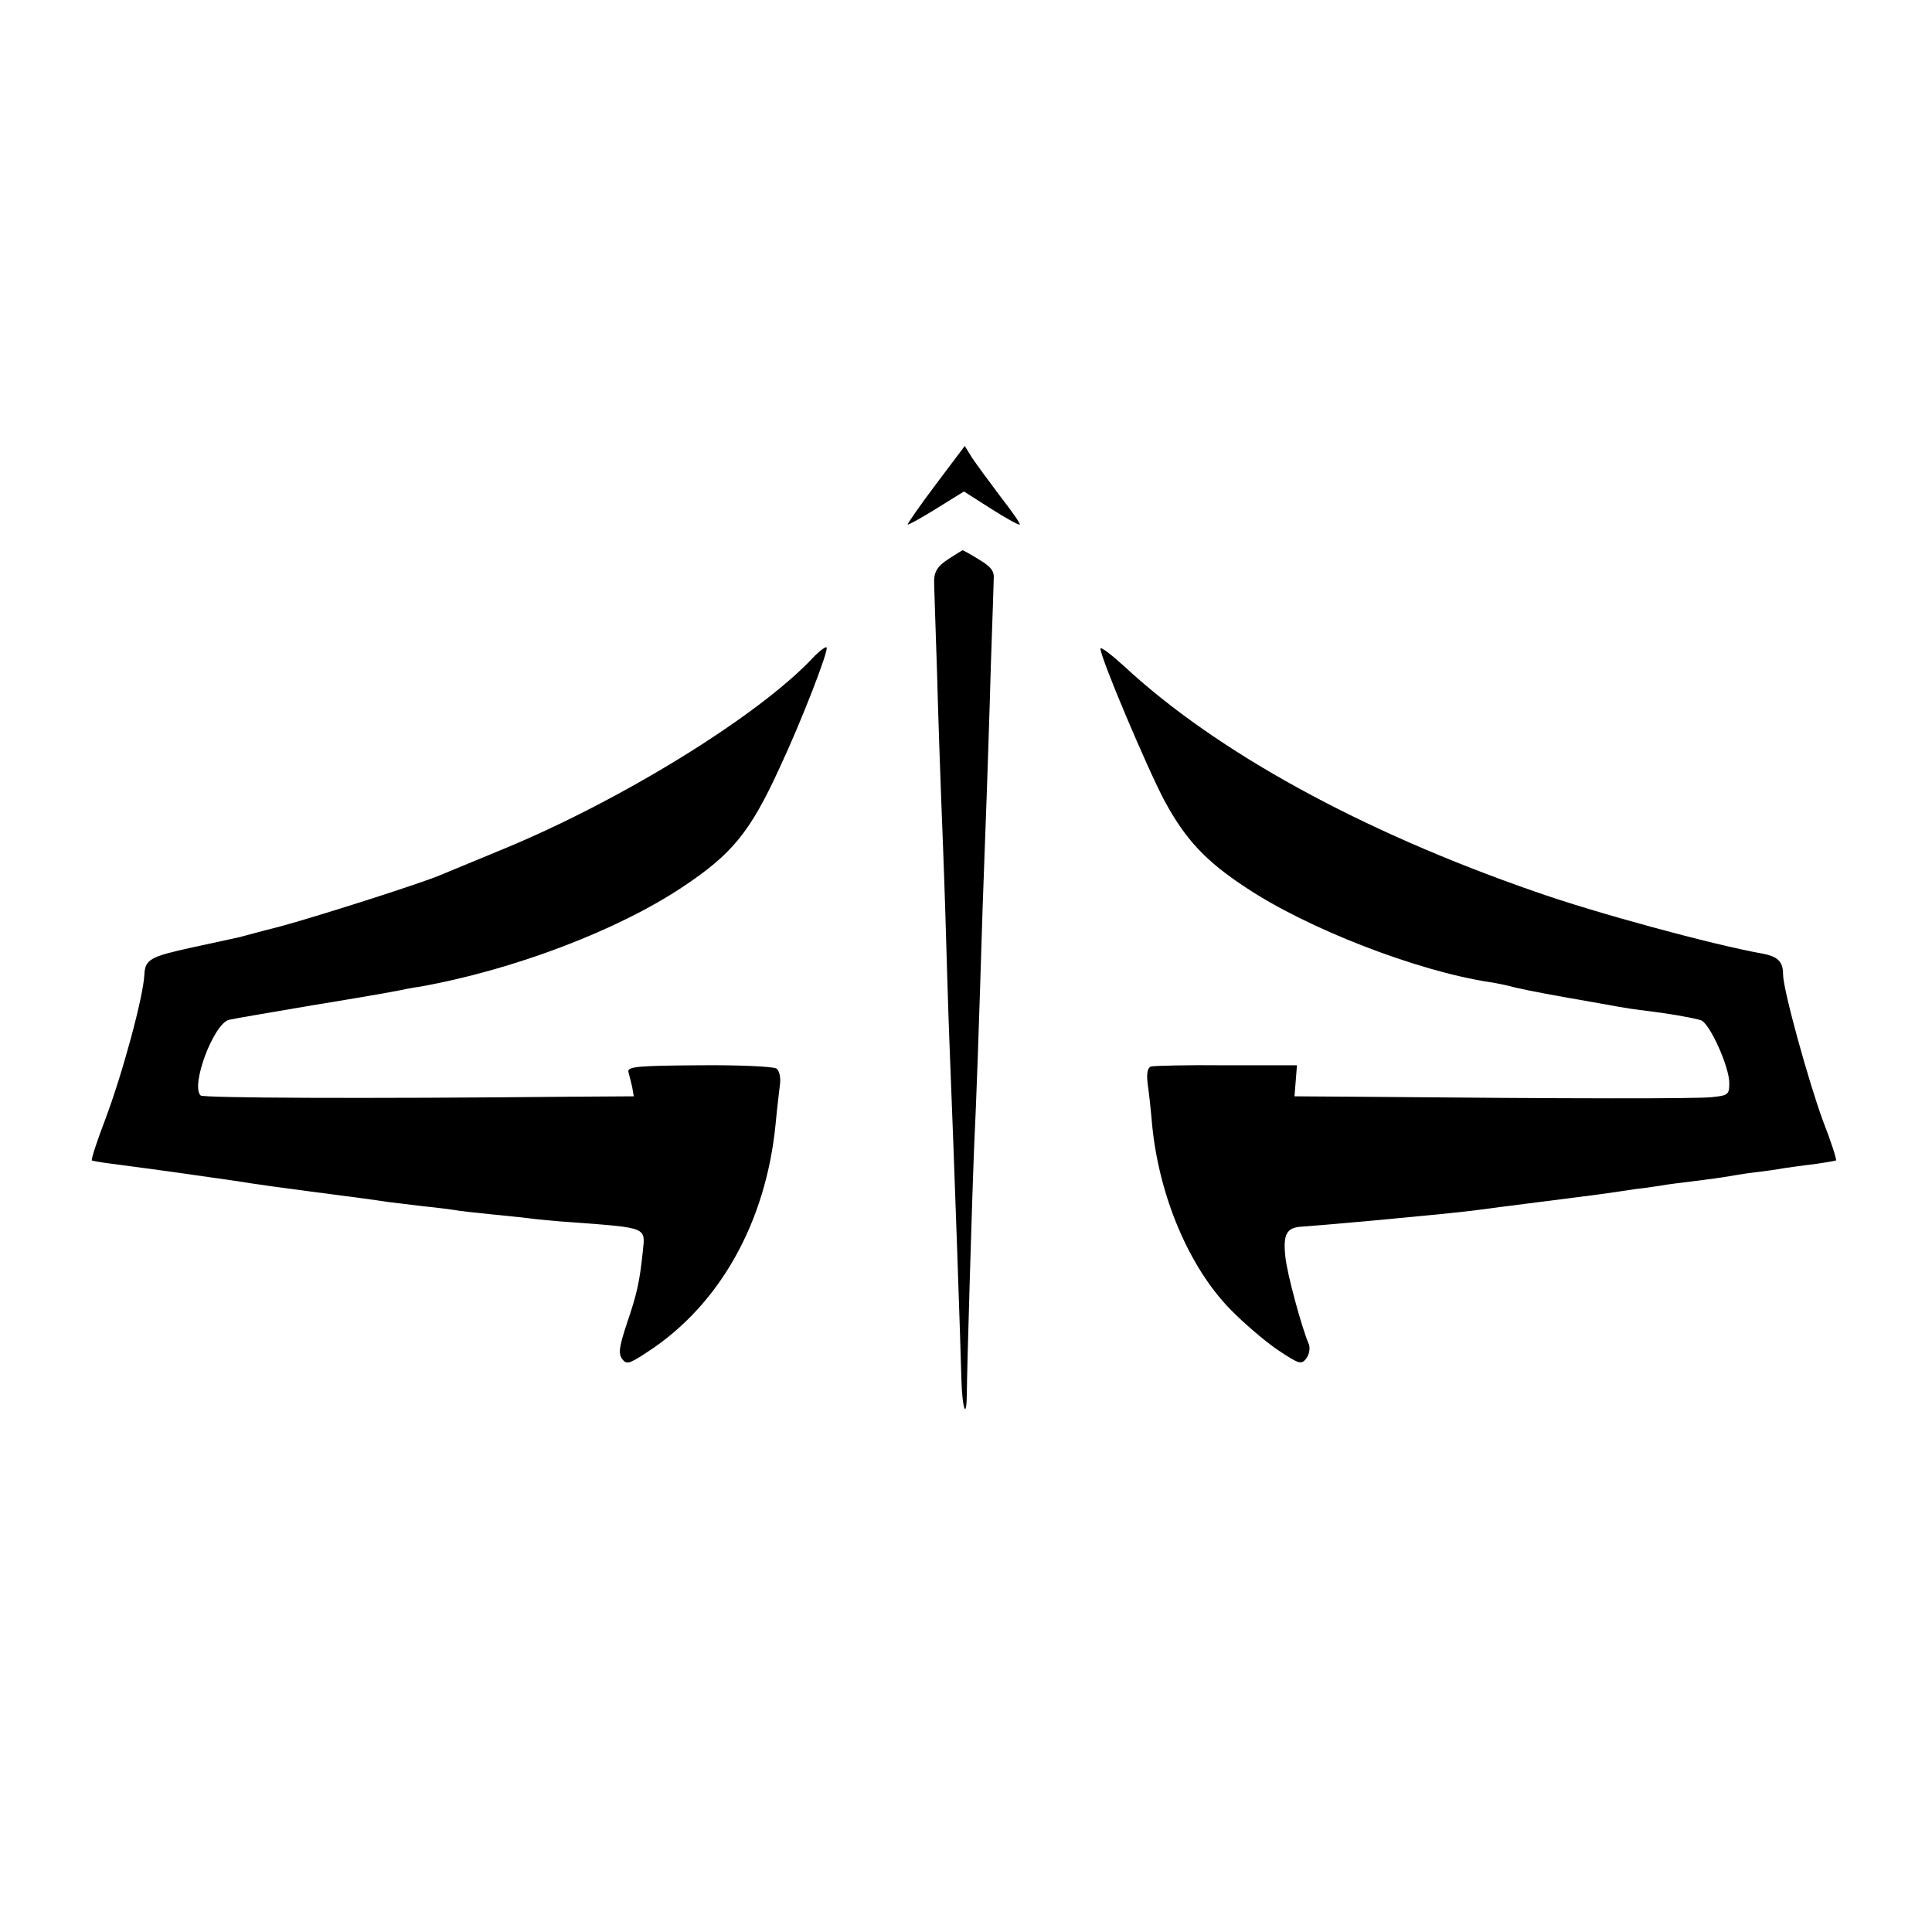
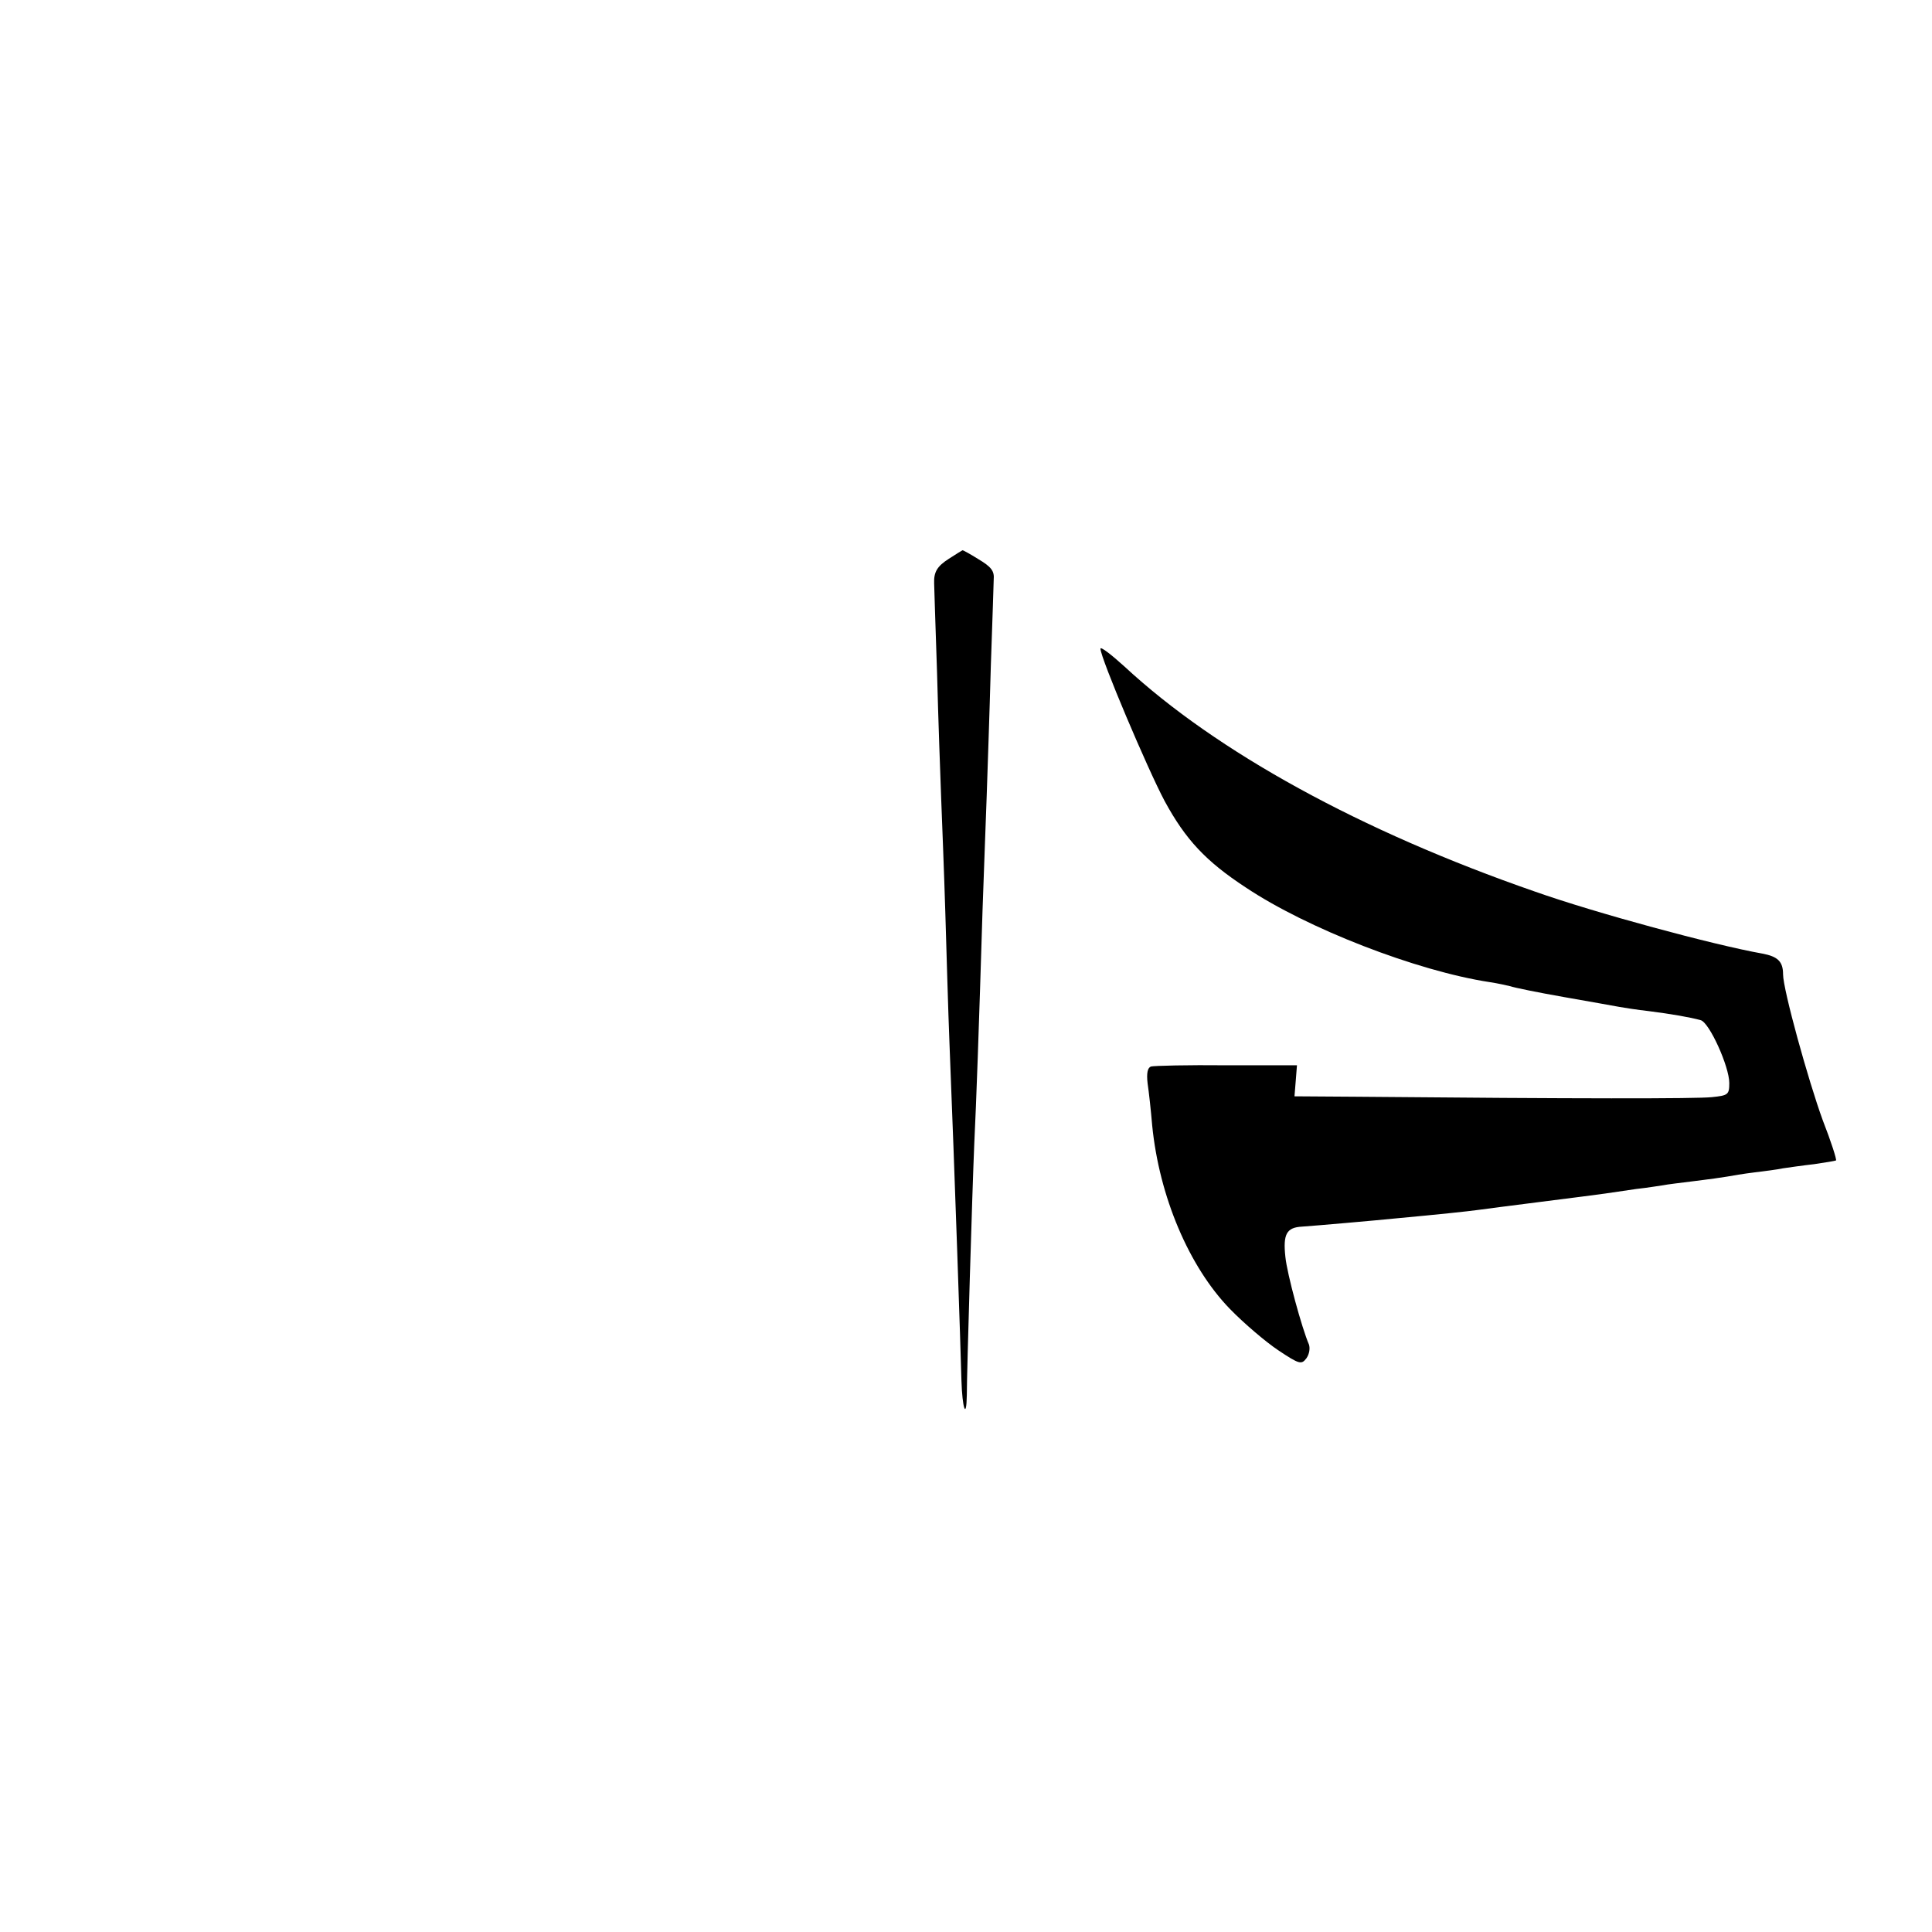
<svg xmlns="http://www.w3.org/2000/svg" version="1.0" width="467pt" height="467pt" viewBox="0 0 467 467" preserveAspectRatio="xMidYMid meet">
  <g transform="translate(0,467) scale(0.1,-0.1)" fill="#000000" stroke="none">
-     <path d="M2262 3499 c-39 -52 -69 -95 -68 -97 2 -1 33 16 70 39 l66 41 66 -42 c36 -23 67 -40 69 -38 2 2 -19 32 -47 68 -27 36 -58 78 -68 93 l-18 29 -70 -93z" />
    <path d="M2293 3319 c-28 -18 -36 -32 -35 -59 0 -3 3 -99 7 -215 3 -115 8 -253 10 -305 2 -52 7 -176 10 -275 3 -99 7 -241 10 -315 13 -323 27 -738 29 -817 2 -67 12 -97 13 -35 0 53 13 489 18 607 5 102 11 272 20 565 3 91 8 215 10 275 2 61 7 202 10 314 4 113 7 207 7 210 2 21 -6 31 -38 50 -19 12 -36 21 -37 21 -1 0 -17 -10 -34 -21z" />
-     <path d="M1964 3079 c-134 -142 -468 -347 -754 -464 -63 -26 -128 -53 -145 -60 -49 -21 -304 -102 -390 -125 -44 -11 -87 -23 -95 -25 -8 -2 -60 -13 -115 -25 -101 -22 -114 -29 -116 -65 -2 -52 -52 -238 -95 -352 -20 -52 -34 -96 -32 -98 2 -1 23 -5 48 -8 122 -16 206 -28 296 -41 55 -9 137 -20 184 -26 130 -17 153 -20 185 -25 17 -2 57 -7 90 -11 33 -3 67 -8 75 -9 8 -2 47 -6 85 -10 39 -4 81 -8 95 -10 14 -2 63 -7 110 -10 174 -13 170 -12 164 -68 -8 -78 -15 -106 -38 -174 -19 -57 -22 -75 -12 -88 10 -14 17 -12 61 17 174 113 287 313 310 553 3 33 8 74 10 91 3 18 -1 36 -8 41 -6 5 -91 9 -187 8 -147 -1 -174 -3 -171 -16 2 -7 6 -24 9 -36 l4 -23 -158 -1 c-500 -5 -883 -3 -889 3 -25 24 32 175 69 183 12 3 102 18 201 35 99 16 191 32 205 35 14 3 39 8 55 10 224 40 476 135 635 241 119 79 163 132 234 287 53 113 120 286 114 292 -2 3 -18 -9 -34 -26z" />
    <path d="M2660 3102 c0 -22 114 -291 155 -368 51 -94 100 -146 196 -209 148 -99 413 -202 590 -229 20 -3 42 -8 50 -10 8 -3 66 -15 129 -26 63 -11 124 -22 135 -24 11 -2 43 -7 70 -10 55 -7 101 -15 126 -22 21 -6 69 -112 69 -152 0 -28 -3 -30 -42 -34 -37 -4 -324 -4 -861 1 l-148 1 3 37 3 38 -170 0 c-93 1 -176 -1 -183 -3 -8 -3 -11 -16 -8 -41 3 -20 8 -65 11 -101 17 -172 89 -342 188 -444 34 -35 87 -80 117 -100 51 -34 56 -35 68 -19 7 10 9 24 6 33 -17 39 -53 171 -57 212 -6 55 3 71 40 73 30 2 179 15 228 20 108 10 173 17 195 20 14 2 84 11 155 20 72 9 141 18 155 20 14 2 48 7 75 11 28 3 57 8 65 9 9 2 43 6 75 10 33 4 69 9 80 11 11 2 40 7 65 10 25 3 56 7 70 10 14 2 48 7 75 10 28 4 51 8 53 9 2 2 -12 46 -32 97 -35 96 -96 316 -96 353 0 31 -13 43 -50 50 -118 21 -403 98 -550 150 -421 146 -770 338 -992 544 -32 29 -58 49 -58 43z" />
  </g>
</svg>